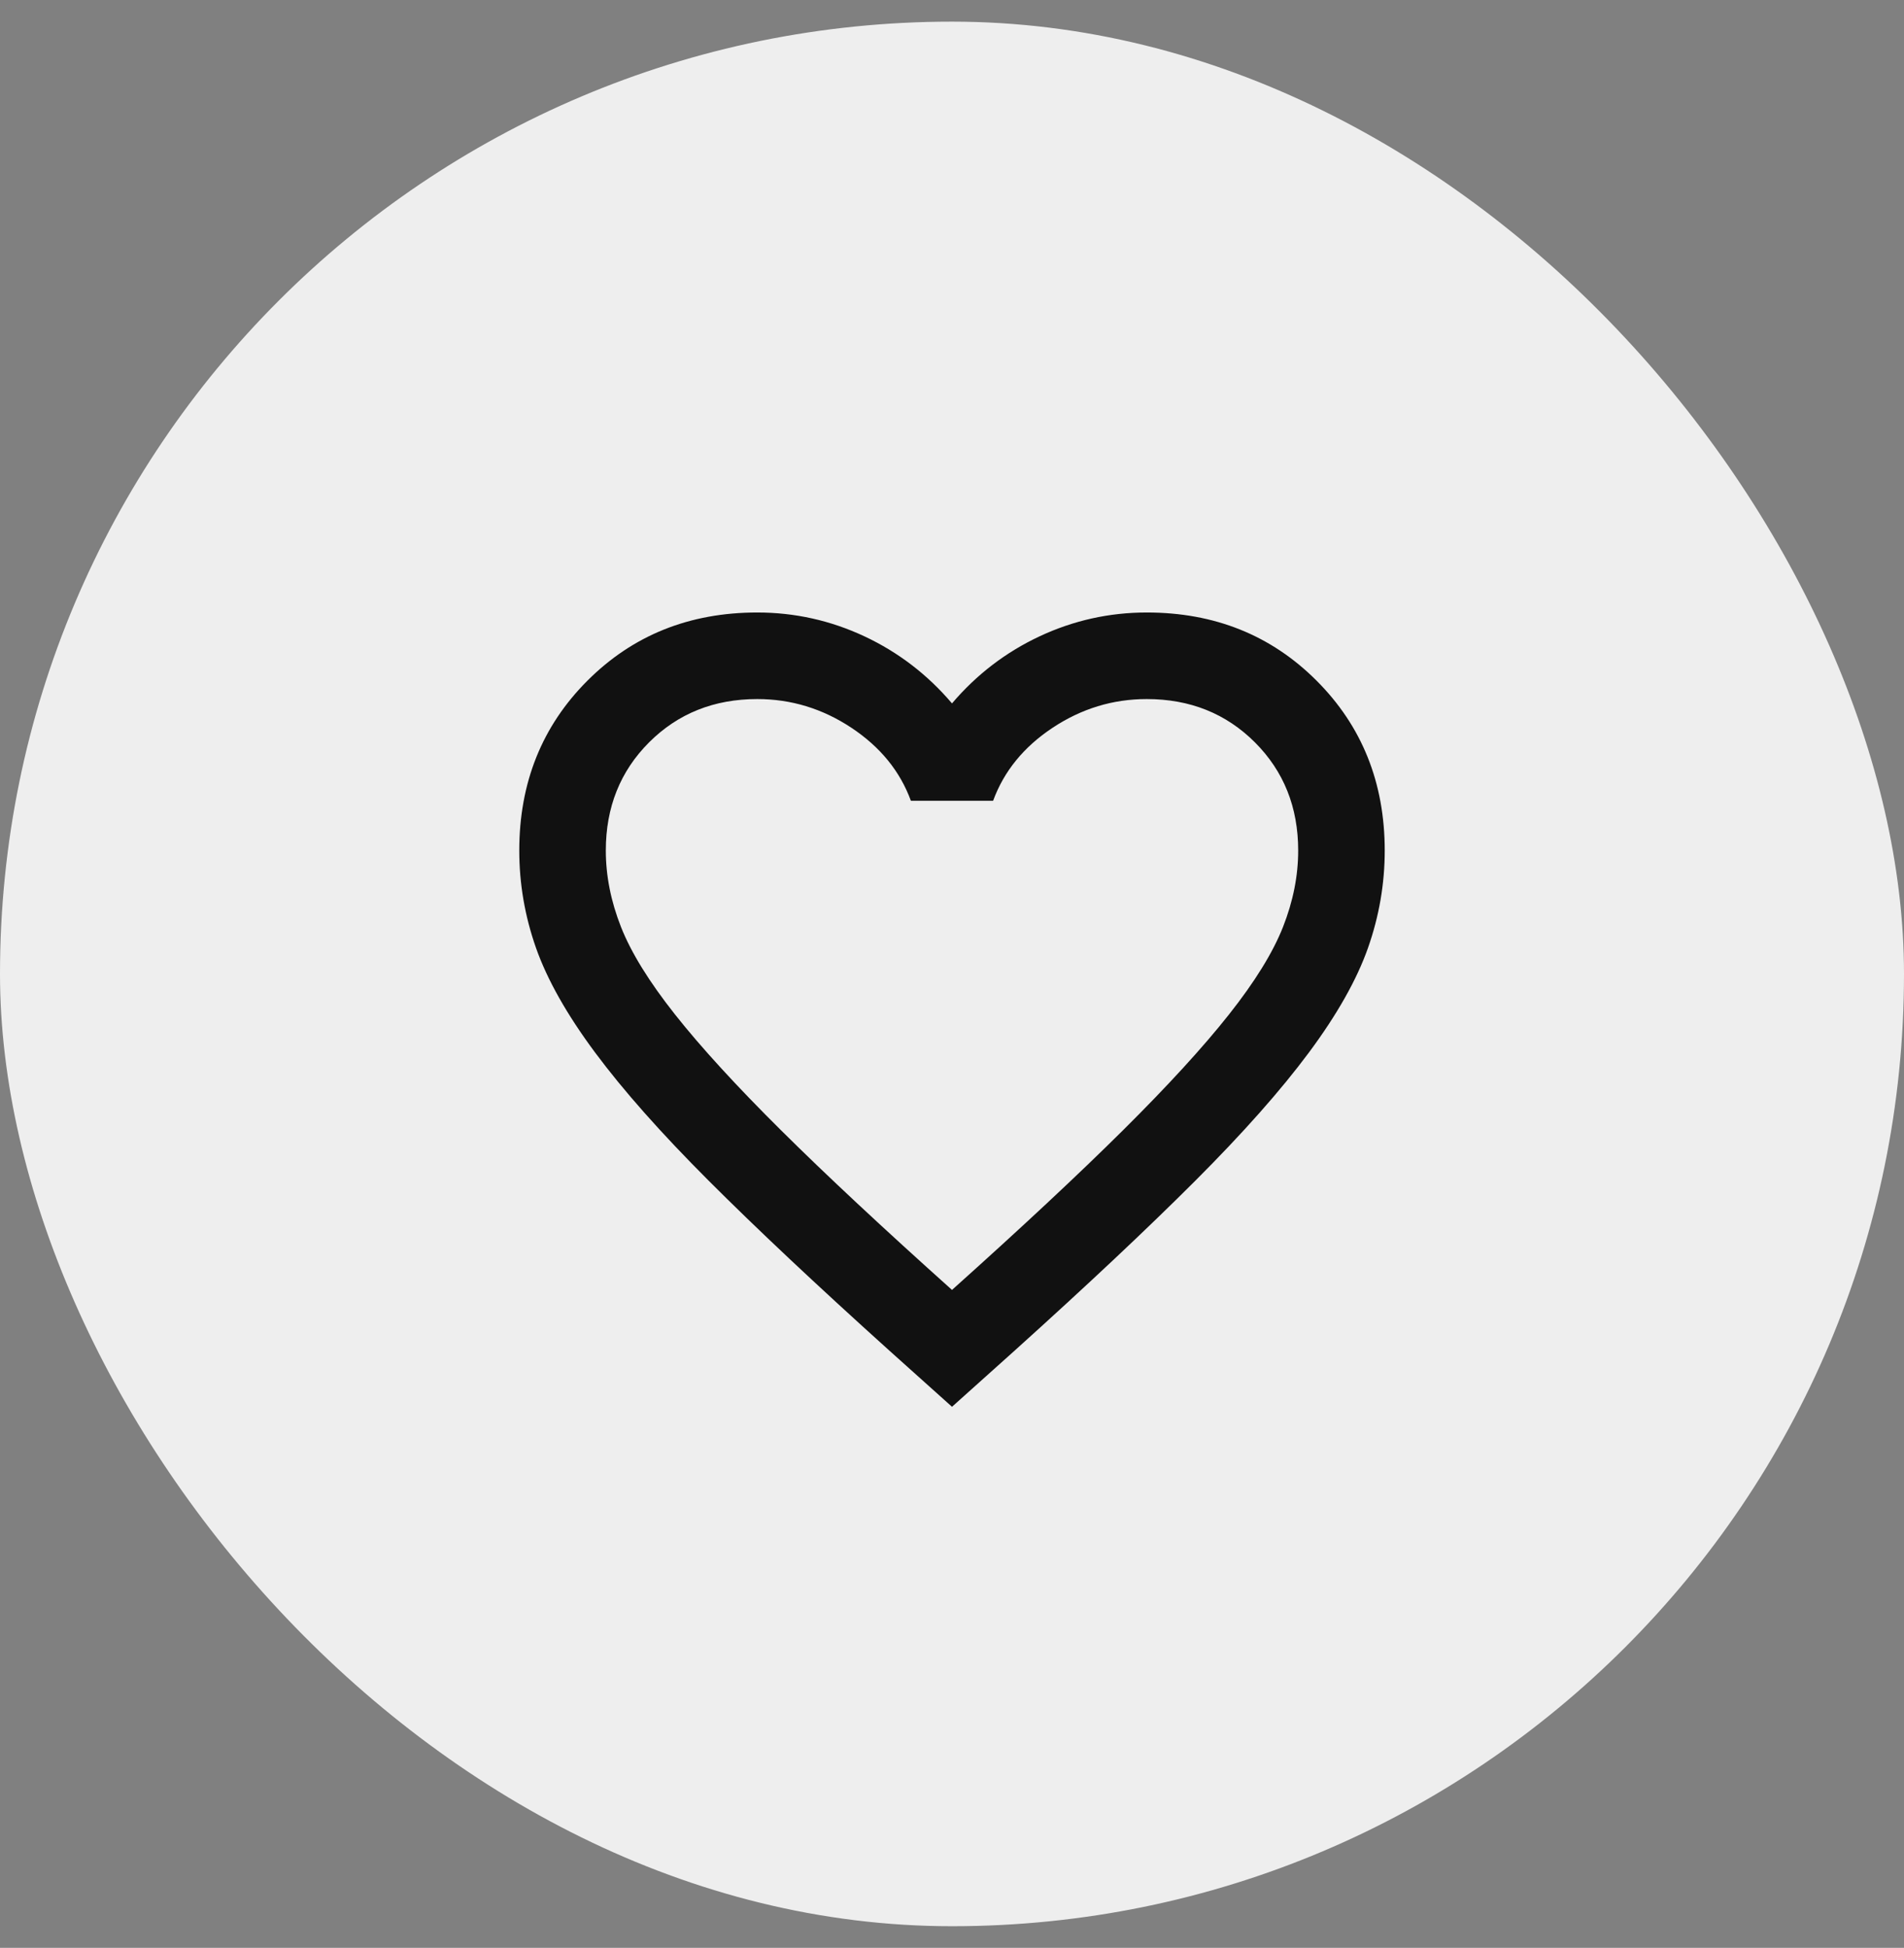
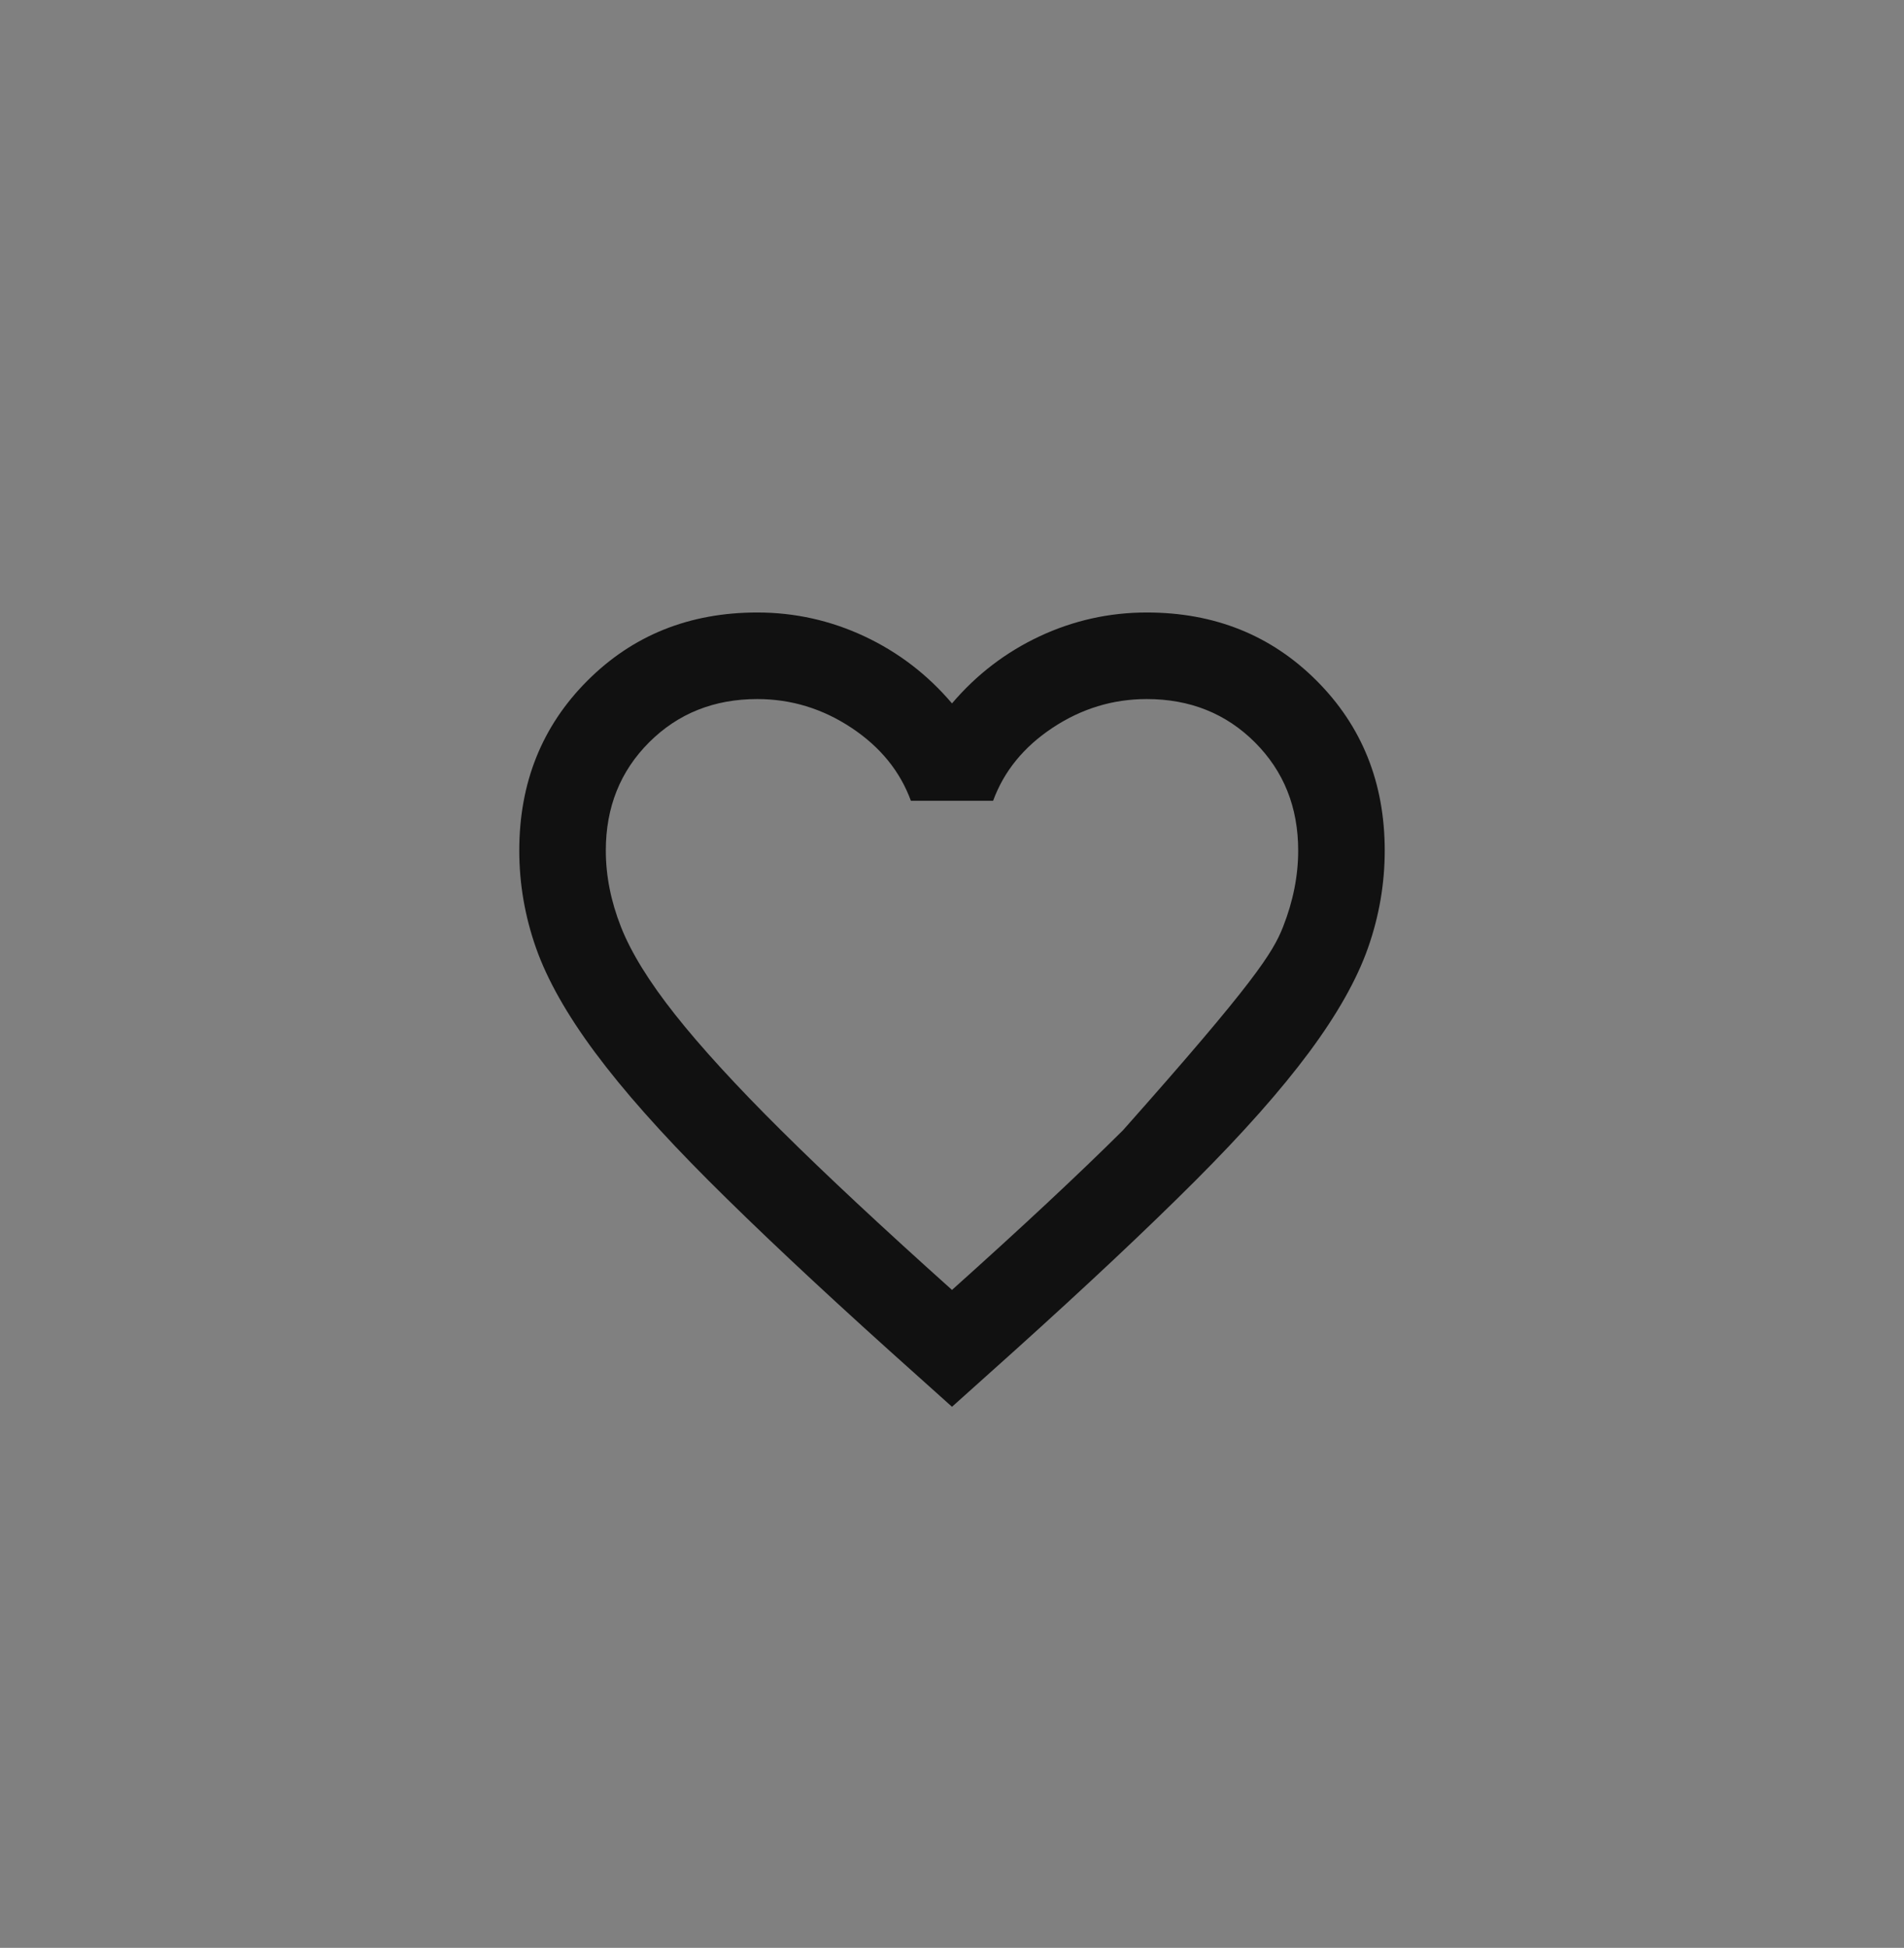
<svg xmlns="http://www.w3.org/2000/svg" width="44" height="45" viewBox="0 0 44 45" fill="none">
  <rect x="0" y="0" width="44" height="45" fill="#808080" stroke="none" />
-   <rect y="0.5" width="44" height="44" rx="22" fill="#EEEEEE" />
-   <path d="M22 32.5L20.55 31.2C18.867 29.684 17.475 28.375 16.375 27.275C15.275 26.175 14.4 25.188 13.75 24.313C13.1 23.438 12.646 22.634 12.387 21.9C12.129 21.167 12 20.417 12 19.65C12 18.084 12.525 16.775 13.575 15.725C14.625 14.675 15.933 14.15 17.5 14.15C18.367 14.15 19.192 14.334 19.975 14.7C20.758 15.067 21.433 15.584 22 16.25C22.567 15.584 23.242 15.067 24.025 14.7C24.808 14.334 25.633 14.15 26.5 14.15C28.067 14.15 29.375 14.675 30.425 15.725C31.475 16.775 32 18.084 32 19.65C32 20.417 31.871 21.167 31.613 21.9C31.354 22.634 30.9 23.438 30.25 24.313C29.6 25.188 28.725 26.175 27.625 27.275C26.525 28.375 25.133 29.684 23.45 31.2L22 32.5ZM22 29.8C23.6 28.367 24.917 27.138 25.95 26.113C26.983 25.088 27.8 24.196 28.4 23.438C29 22.68 29.417 22.005 29.65 21.413C29.883 20.821 30 20.234 30 19.65C30 18.65 29.667 17.817 29 17.15C28.333 16.484 27.5 16.15 26.5 16.15C25.717 16.15 24.992 16.371 24.325 16.813C23.658 17.255 23.2 17.817 22.95 18.5H21.05C20.8 17.817 20.342 17.255 19.675 16.813C19.008 16.371 18.283 16.15 17.5 16.15C16.5 16.15 15.667 16.484 15 17.15C14.333 17.817 14 18.65 14 19.65C14 20.234 14.117 20.821 14.35 21.413C14.583 22.005 15 22.68 15.6 23.438C16.2 24.196 17.017 25.088 18.05 26.113C19.083 27.138 20.4 28.367 22 29.8Z" fill="#111111" />
+   <path d="M22 32.5L20.55 31.2C18.867 29.684 17.475 28.375 16.375 27.275C15.275 26.175 14.4 25.188 13.75 24.313C13.1 23.438 12.646 22.634 12.387 21.9C12.129 21.167 12 20.417 12 19.65C12 18.084 12.525 16.775 13.575 15.725C14.625 14.675 15.933 14.15 17.5 14.15C18.367 14.15 19.192 14.334 19.975 14.7C20.758 15.067 21.433 15.584 22 16.25C22.567 15.584 23.242 15.067 24.025 14.7C24.808 14.334 25.633 14.15 26.5 14.15C28.067 14.15 29.375 14.675 30.425 15.725C31.475 16.775 32 18.084 32 19.65C32 20.417 31.871 21.167 31.613 21.9C31.354 22.634 30.9 23.438 30.25 24.313C29.6 25.188 28.725 26.175 27.625 27.275C26.525 28.375 25.133 29.684 23.45 31.2L22 32.5ZM22 29.8C23.6 28.367 24.917 27.138 25.95 26.113C29 22.68 29.417 22.005 29.65 21.413C29.883 20.821 30 20.234 30 19.65C30 18.65 29.667 17.817 29 17.15C28.333 16.484 27.5 16.15 26.5 16.15C25.717 16.15 24.992 16.371 24.325 16.813C23.658 17.255 23.2 17.817 22.95 18.5H21.05C20.8 17.817 20.342 17.255 19.675 16.813C19.008 16.371 18.283 16.15 17.5 16.15C16.5 16.15 15.667 16.484 15 17.15C14.333 17.817 14 18.65 14 19.65C14 20.234 14.117 20.821 14.35 21.413C14.583 22.005 15 22.68 15.6 23.438C16.2 24.196 17.017 25.088 18.05 26.113C19.083 27.138 20.4 28.367 22 29.8Z" fill="#111111" />
</svg>